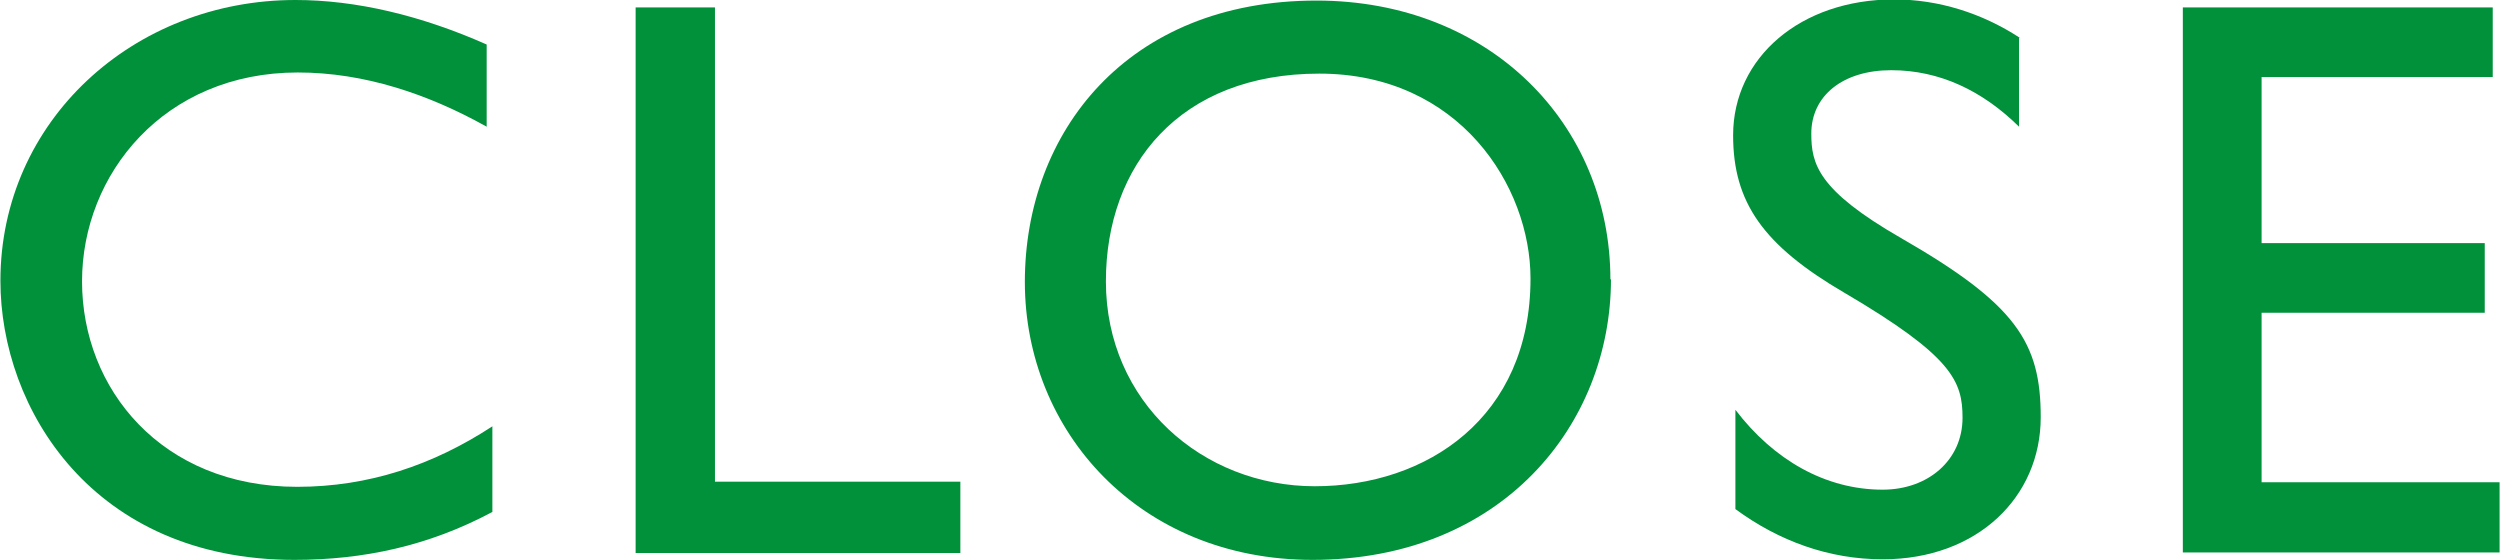
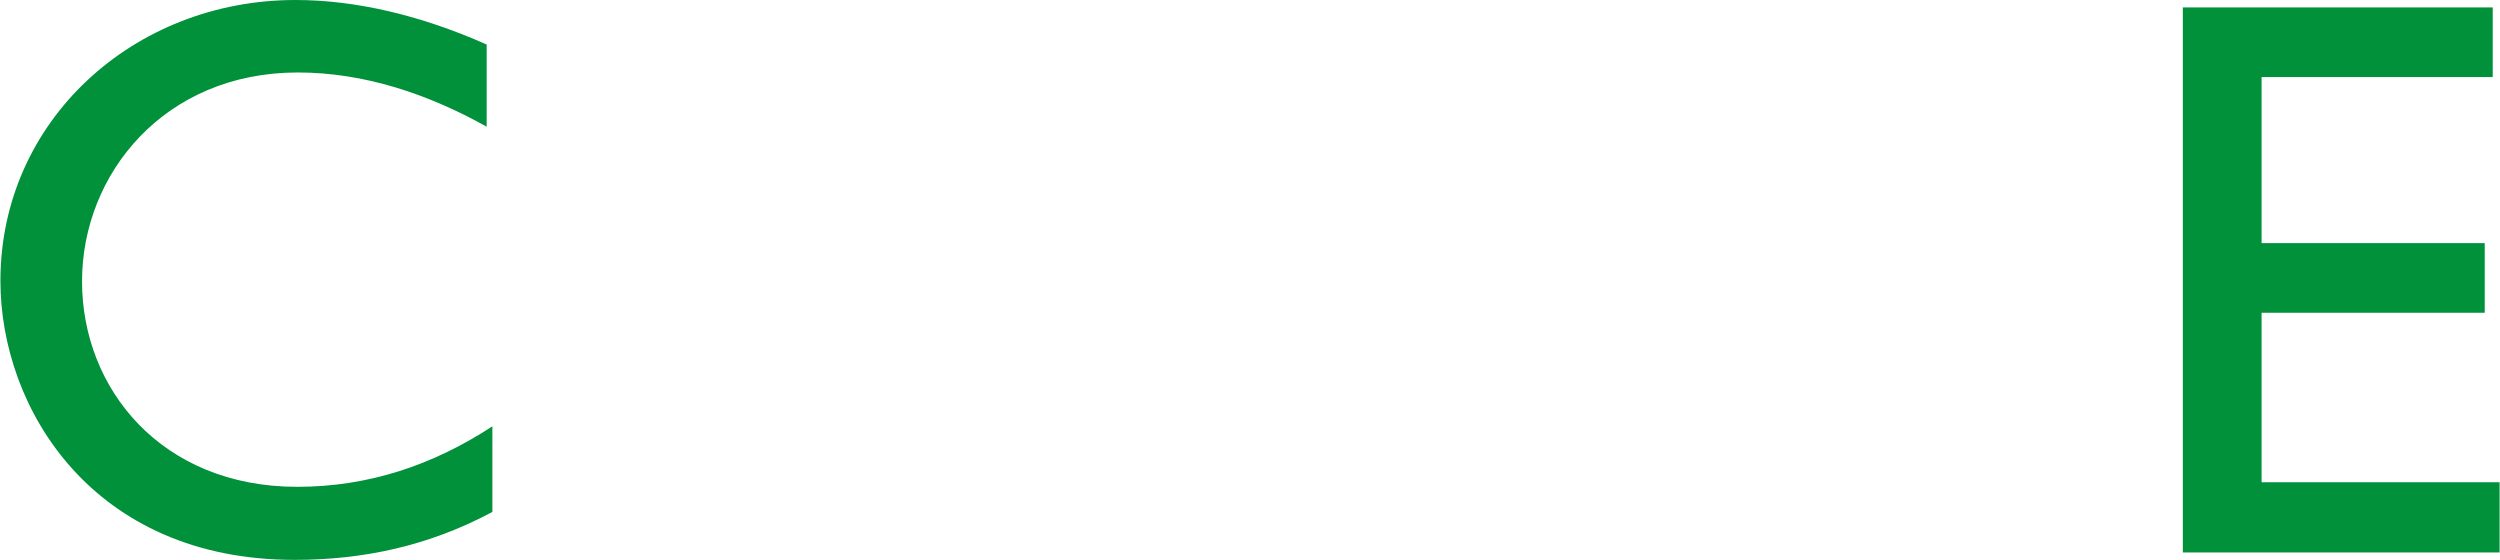
<svg xmlns="http://www.w3.org/2000/svg" id="_レイヤー_2" width="15.45mm" height="3.46mm" viewBox="0 0 43.79 9.81">
  <defs>
    <style>.cls-1{fill:#00913a;}</style>
  </defs>
  <g id="_レイヤー_1-2">
    <g>
      <path class="cls-1" d="m8.52.78v1.44c-1.02-.57-2.14-.95-3.31-.95-2.34,0-3.78,1.78-3.78,3.66s1.39,3.6,3.77,3.6c1.25,0,2.38-.38,3.42-1.06v1.5c-1.12.6-2.27.84-3.47.84C1.62,9.81,0,7.16,0,4.92,0,2.12,2.33,0,5.17,0c1.06,0,2.2.27,3.35.78Z" />
-       <path class="cls-1" d="m12.52.13v8.31h4.3v1.25h-5.69V.13h1.39Z" />
-       <path class="cls-1" d="m28.22,4.89c0,2.55-1.91,4.92-5.23,4.92-3.03,0-5.04-2.25-5.04-4.87s1.79-4.93,5.11-4.93c3.04,0,5.15,2.17,5.15,4.89Zm-8.85.04c0,2.12,1.7,3.59,3.66,3.59s3.78-1.2,3.78-3.64c0-1.62-1.25-3.59-3.7-3.59s-3.74,1.61-3.74,3.64Z" />
-       <path class="cls-1" d="m35.37.67v1.55c-.64-.63-1.39-.99-2.24-.99s-1.4.45-1.4,1.11c0,.53.11.99,1.57,1.83,2.02,1.16,2.45,1.83,2.45,3.14,0,1.4-1.11,2.49-2.77,2.49-.94,0-1.82-.32-2.58-.88v-1.74c.67.88,1.58,1.4,2.58,1.4.8,0,1.4-.52,1.4-1.26,0-.64-.18-1.08-2.07-2.19-1.42-.83-1.95-1.58-1.95-2.76,0-1.36,1.18-2.38,2.82-2.38.78,0,1.54.24,2.2.67Z" />
      <path class="cls-1" d="m43.67.13v1.22h-4.05v2.91h3.91v1.22h-3.91v2.97h4.17v1.23h-5.55V.13h5.42Z" />
    </g>
  </g>
</svg>